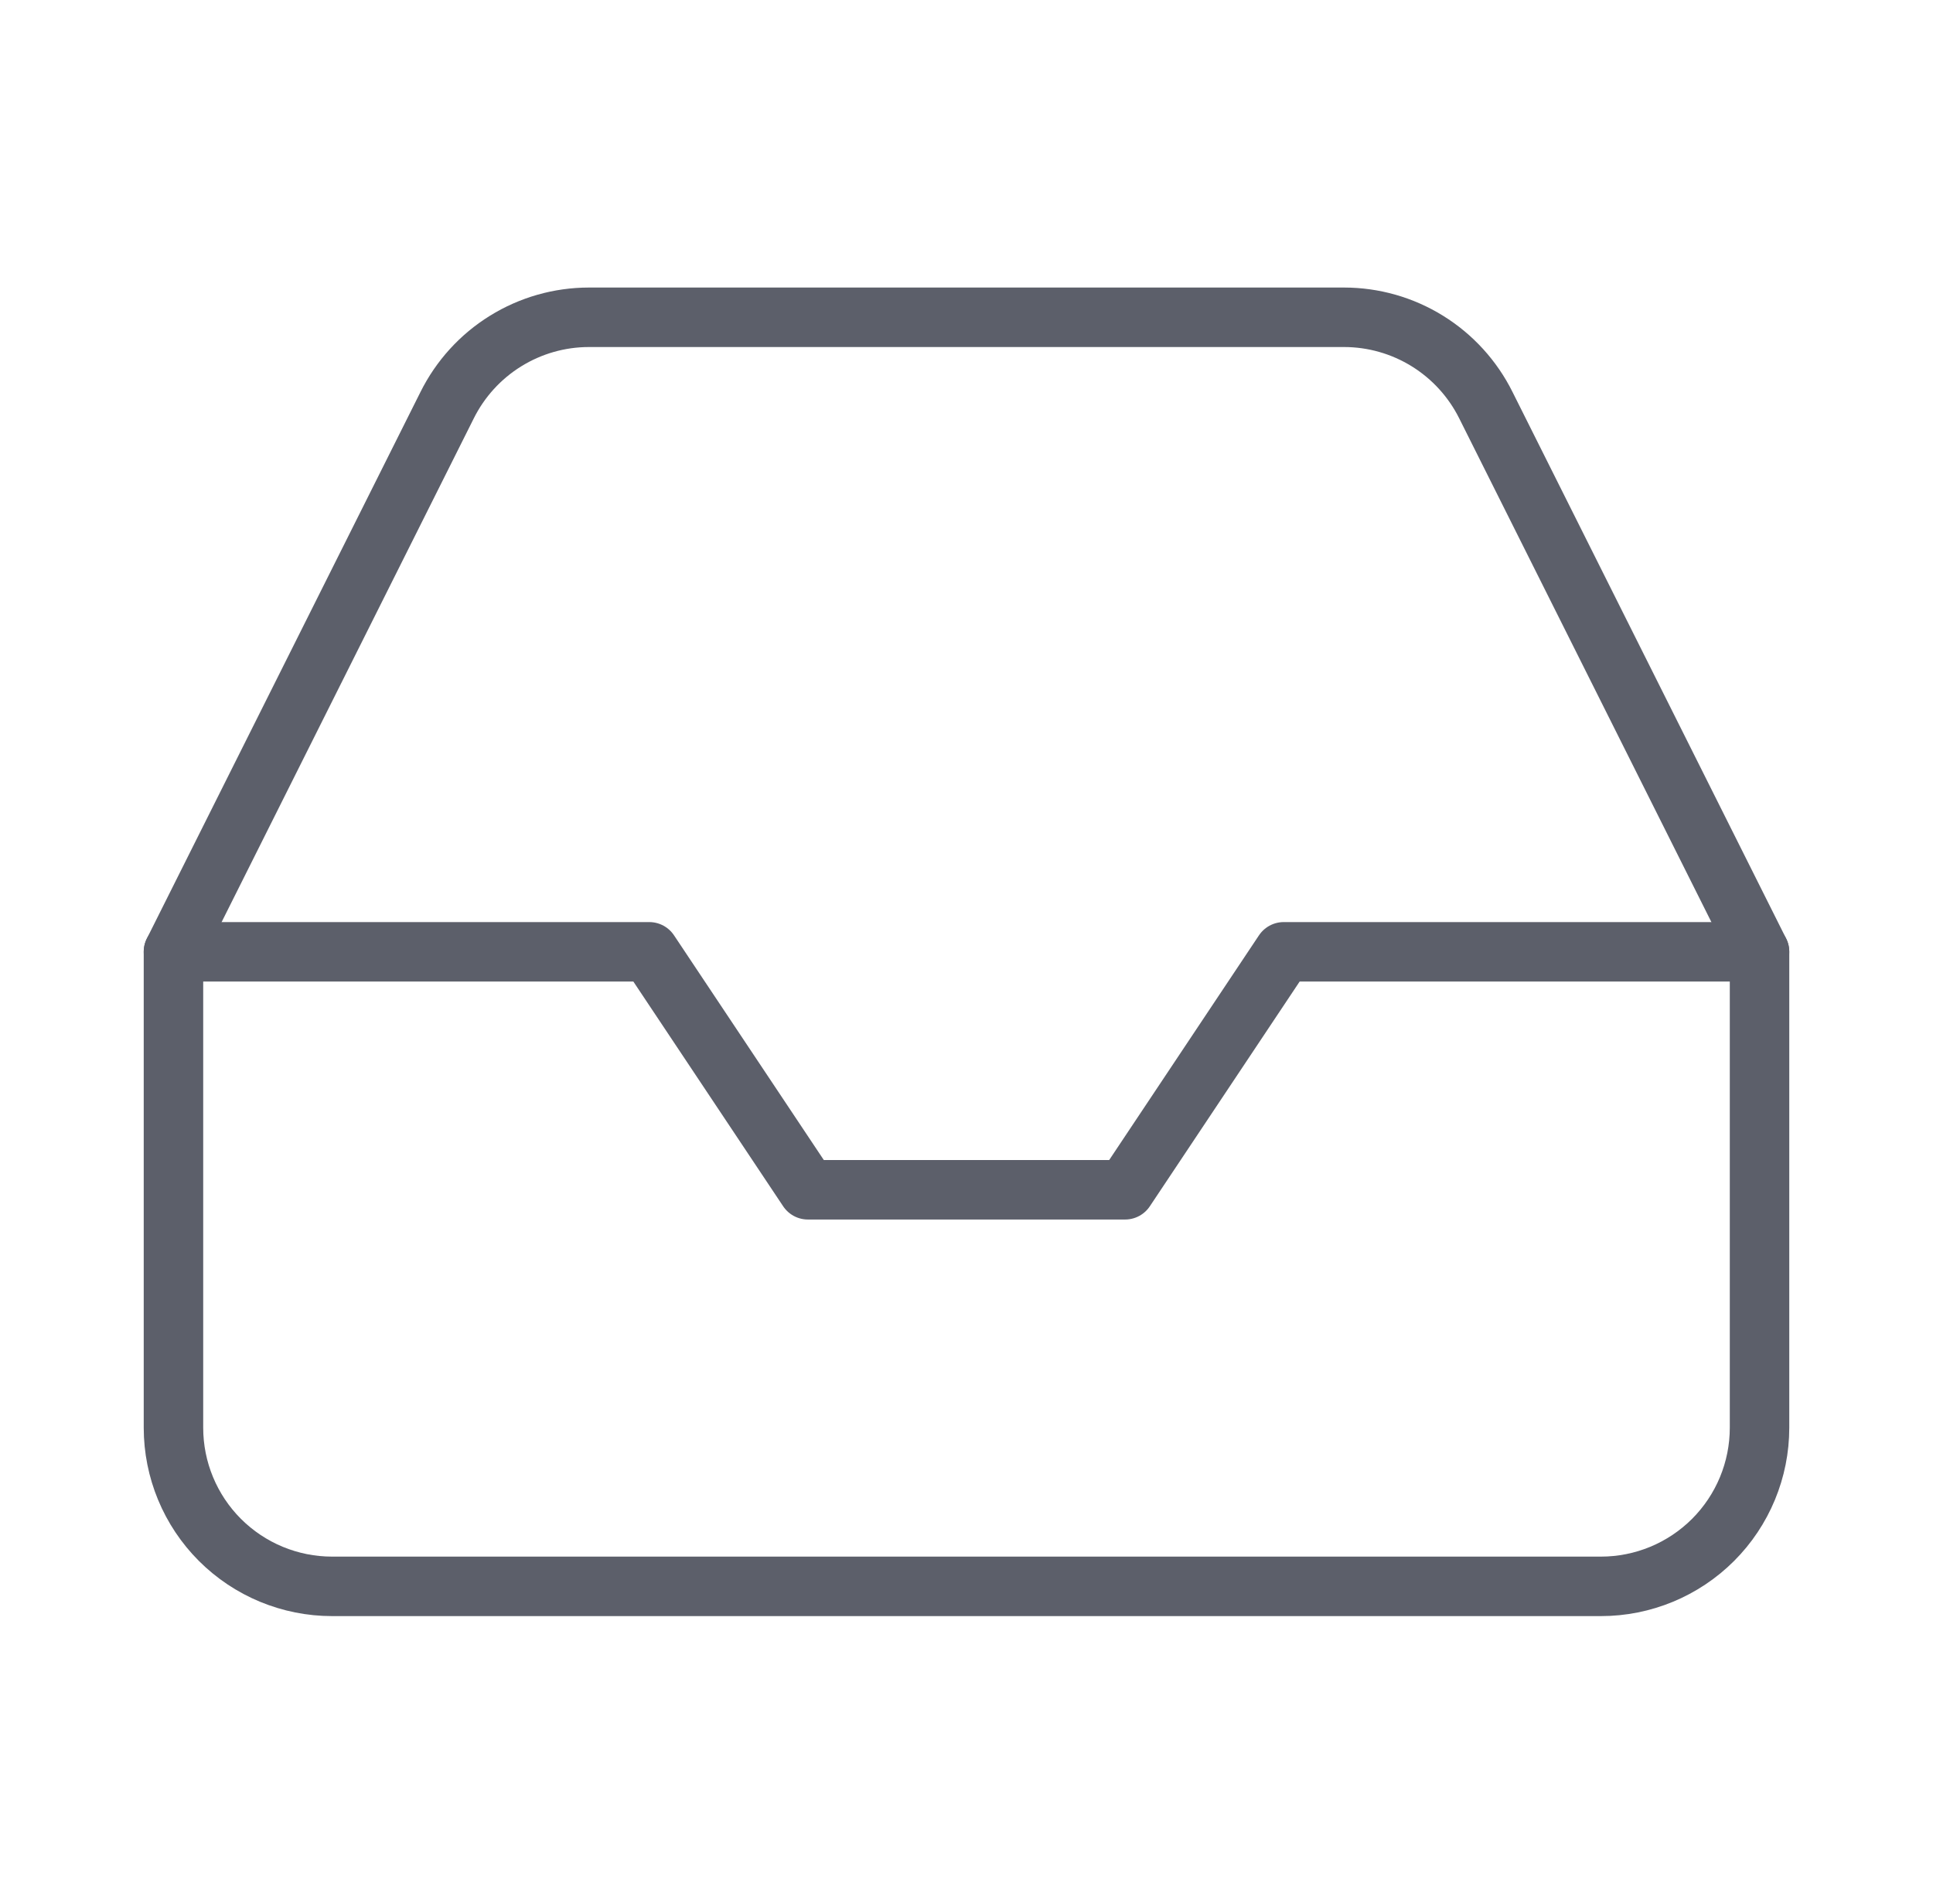
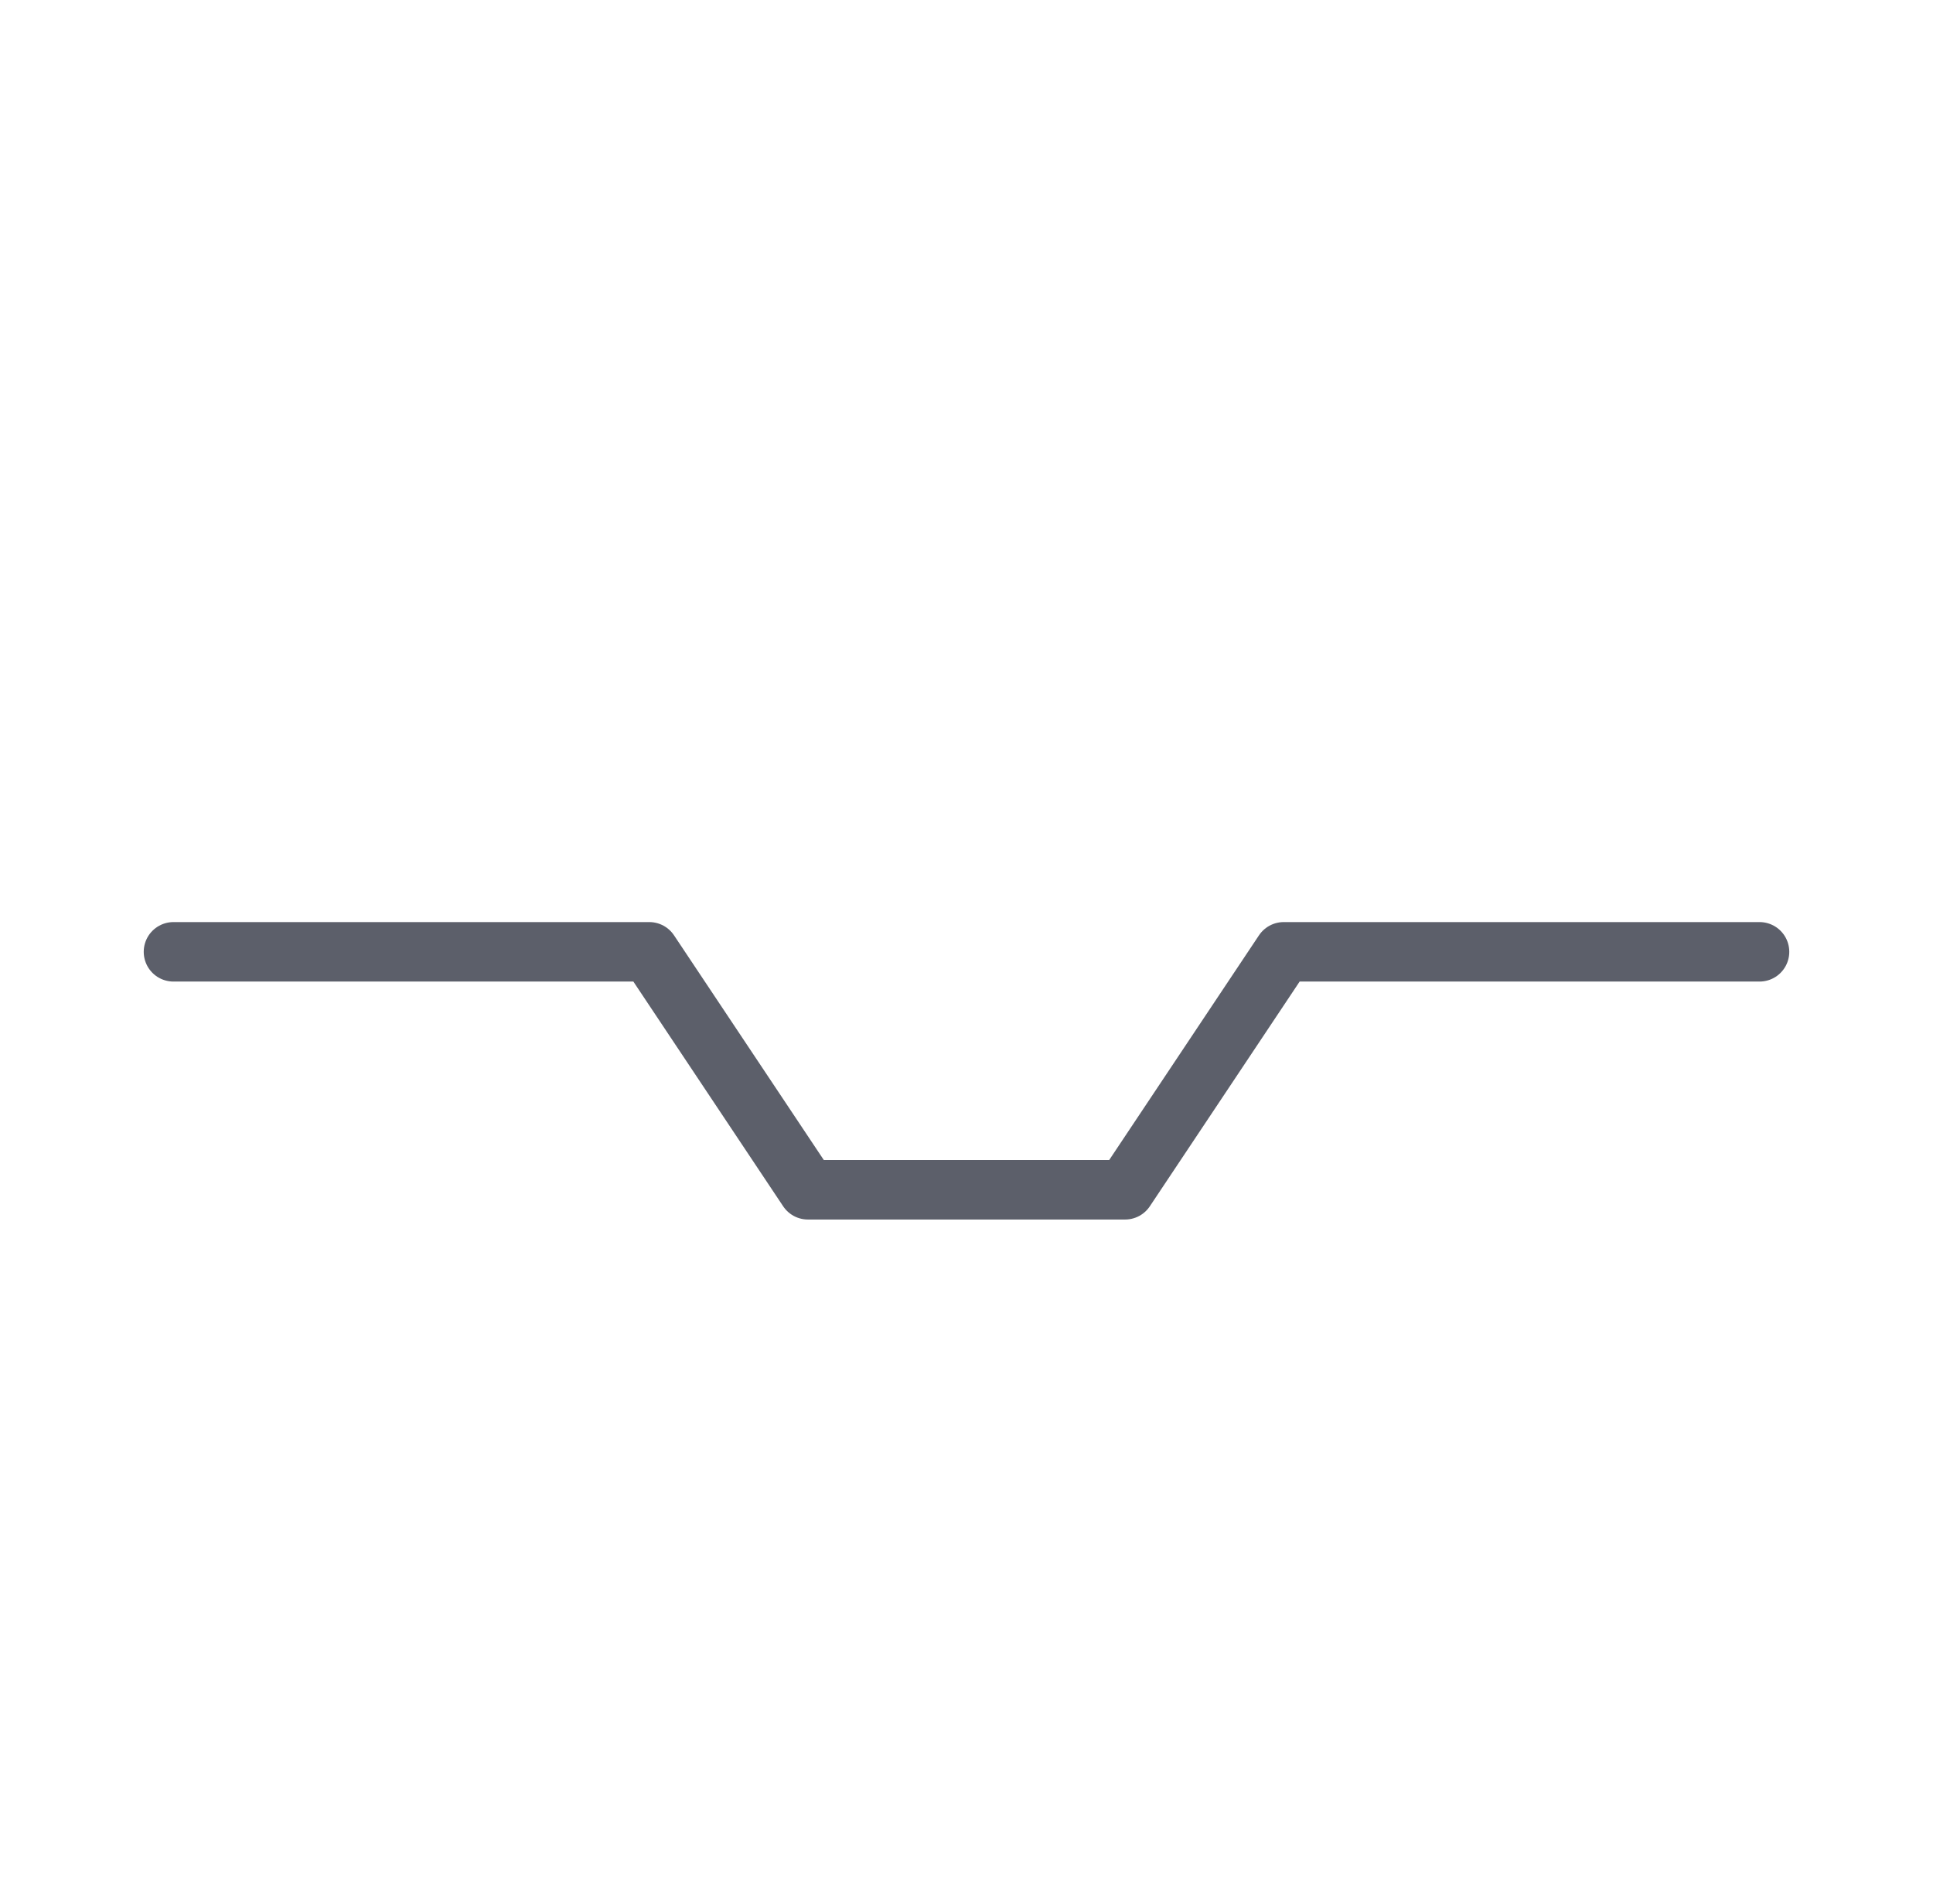
<svg xmlns="http://www.w3.org/2000/svg" width="65" height="64" viewBox="0 0 65 64" fill="none">
  <g id="Profile/ Empty State">
    <path id="Vector" d="M59.167 32H43.167L37.833 40H27.167L21.833 32H5.833" stroke="#5C5F6A" stroke-width="2" stroke-linecap="round" stroke-linejoin="round" />
-     <path id="Vector_2" d="M15.033 13.627L5.833 32V48C5.833 49.414 6.395 50.771 7.395 51.771C8.396 52.771 9.752 53.333 11.167 53.333H53.833C55.248 53.333 56.604 52.771 57.605 51.771C58.605 50.771 59.167 49.414 59.167 48V32L49.967 13.627C49.525 12.738 48.844 11.99 48.001 11.467C47.158 10.944 46.185 10.667 45.193 10.667H19.807C18.814 10.667 17.842 10.944 16.999 11.467C16.155 11.99 15.475 12.738 15.033 13.627Z" stroke="#5C5F6A" stroke-width="2" stroke-linecap="round" stroke-linejoin="round" />
  </g>
</svg>